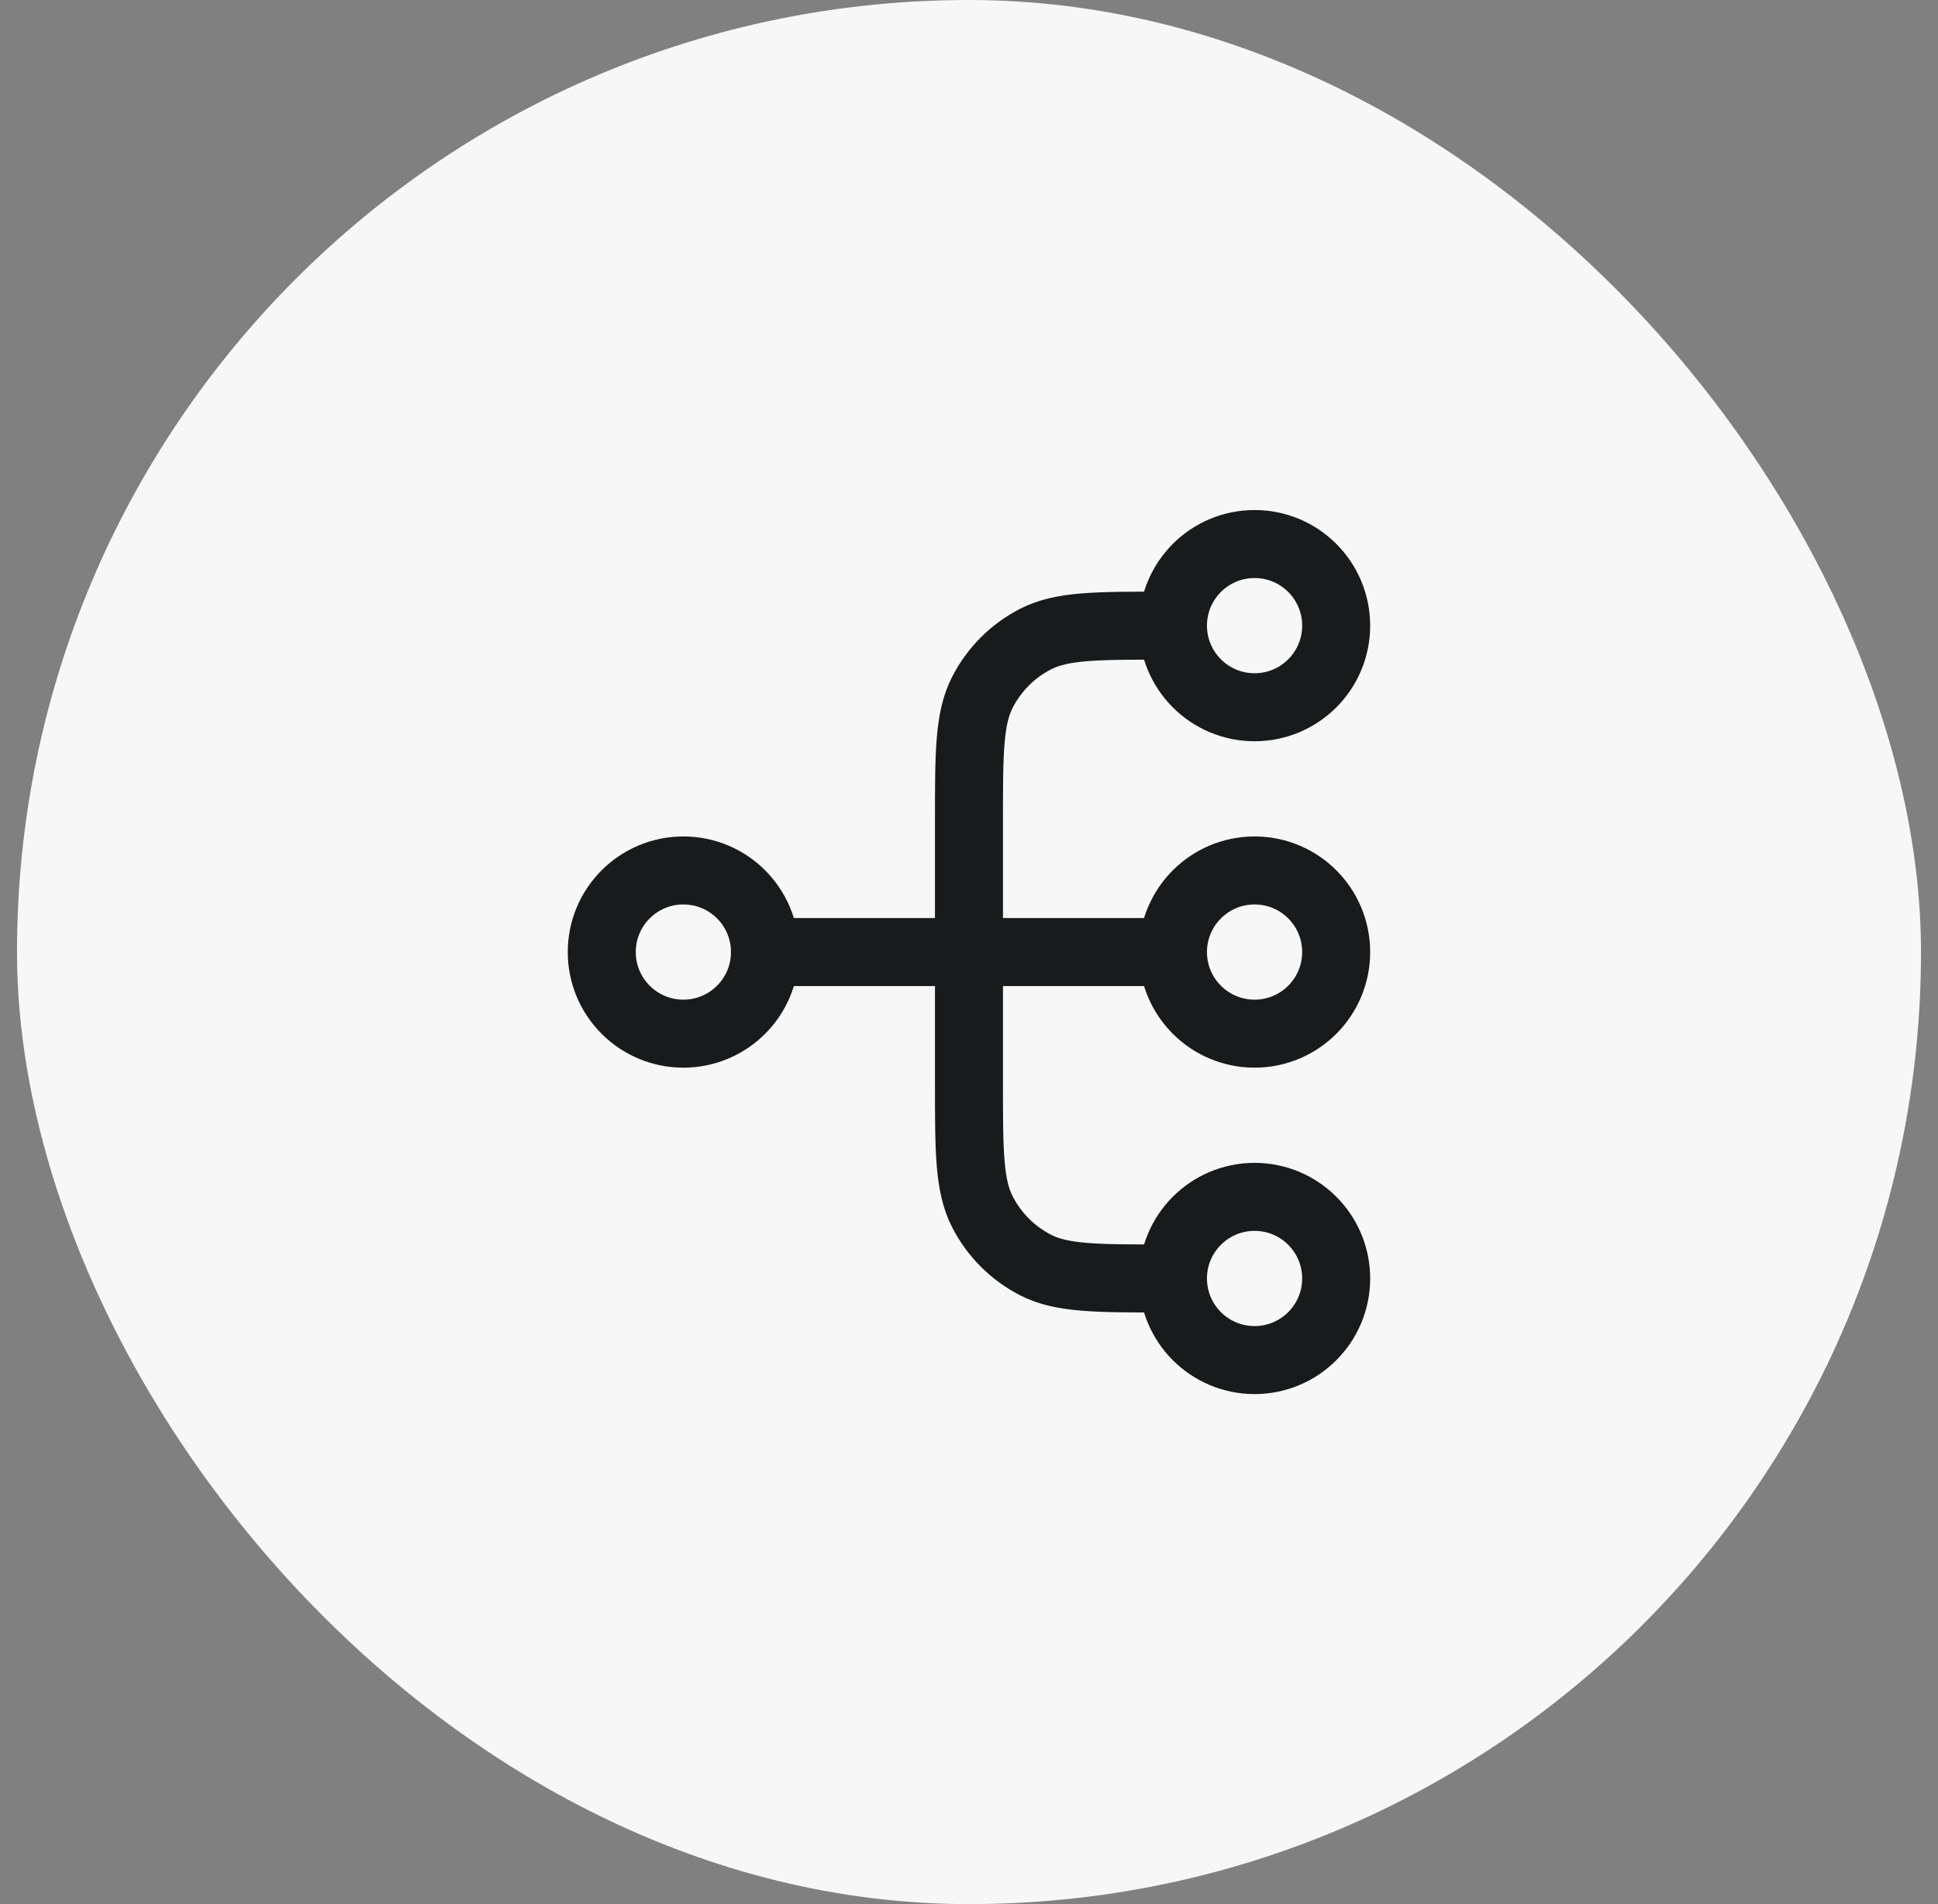
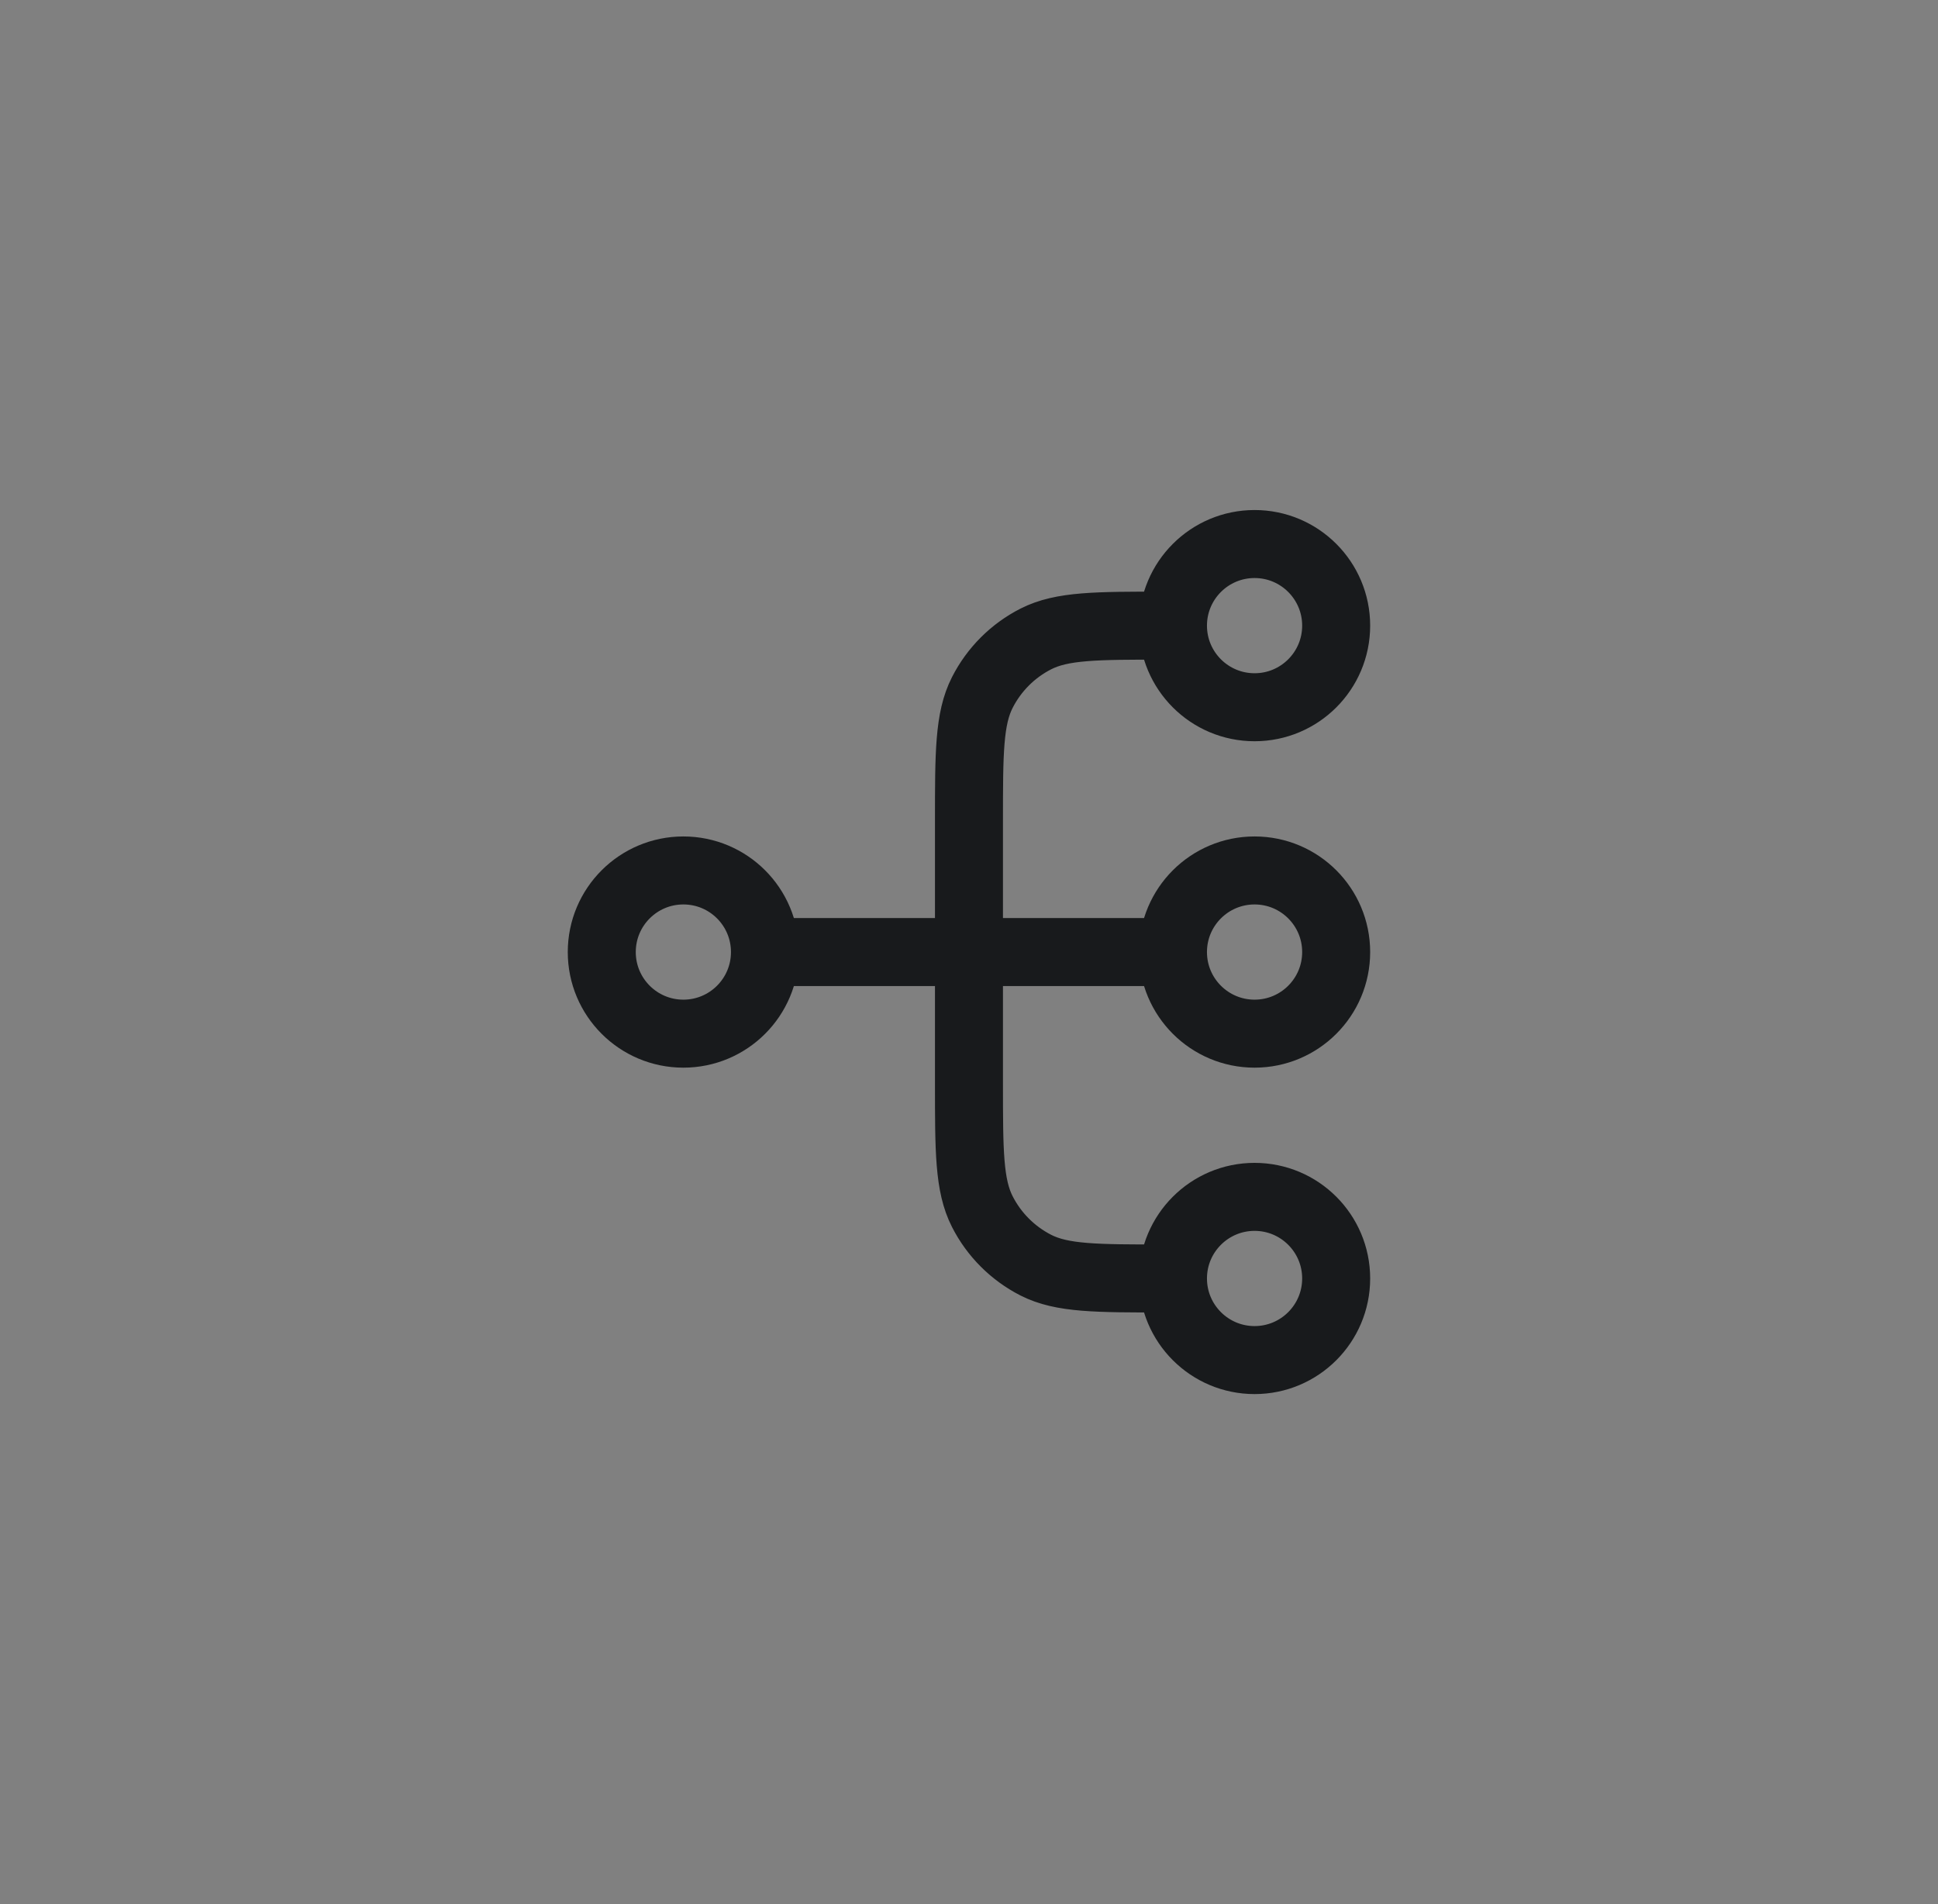
<svg xmlns="http://www.w3.org/2000/svg" width="57" height="56" viewBox="0 0 57 56" fill="none">
  <rect x="0" y="0" width="57" height="56" fill="#808080" stroke="none" />
-   <rect x="0.5" width="56" height="56" rx="28" fill="#F6F7F6" />
  <path d="M34.499 37.6H34.259C32.243 37.6 31.235 37.6 30.465 37.208C29.788 36.862 29.237 36.312 28.892 35.634C28.499 34.864 28.499 33.856 28.499 31.84V24.16C28.499 22.144 28.499 21.136 28.892 20.366C29.237 19.688 29.788 19.137 30.465 18.792C31.235 18.4 32.243 18.4 34.259 18.4H34.499M34.499 37.6C34.499 38.925 35.574 40 36.899 40C38.225 40 39.299 38.925 39.299 37.6C39.299 36.275 38.225 35.2 36.899 35.2C35.574 35.2 34.499 36.275 34.499 37.6ZM34.499 18.4C34.499 19.726 35.574 20.8 36.899 20.8C38.225 20.8 39.299 19.726 39.299 18.4C39.299 17.075 38.225 16 36.899 16C35.574 16 34.499 17.075 34.499 18.4ZM22.499 28L34.499 28M22.499 28C22.499 29.326 21.425 30.4 20.099 30.4C18.774 30.4 17.699 29.326 17.699 28C17.699 26.674 18.774 25.6 20.099 25.6C21.425 25.6 22.499 26.674 22.499 28ZM34.499 28C34.499 29.326 35.574 30.4 36.899 30.4C38.225 30.4 39.299 29.326 39.299 28C39.299 26.674 38.225 25.6 36.899 25.6C35.574 25.6 34.499 26.674 34.499 28Z" stroke="#181A1C" stroke-width="2" stroke-linecap="round" stroke-linejoin="round" />
</svg>